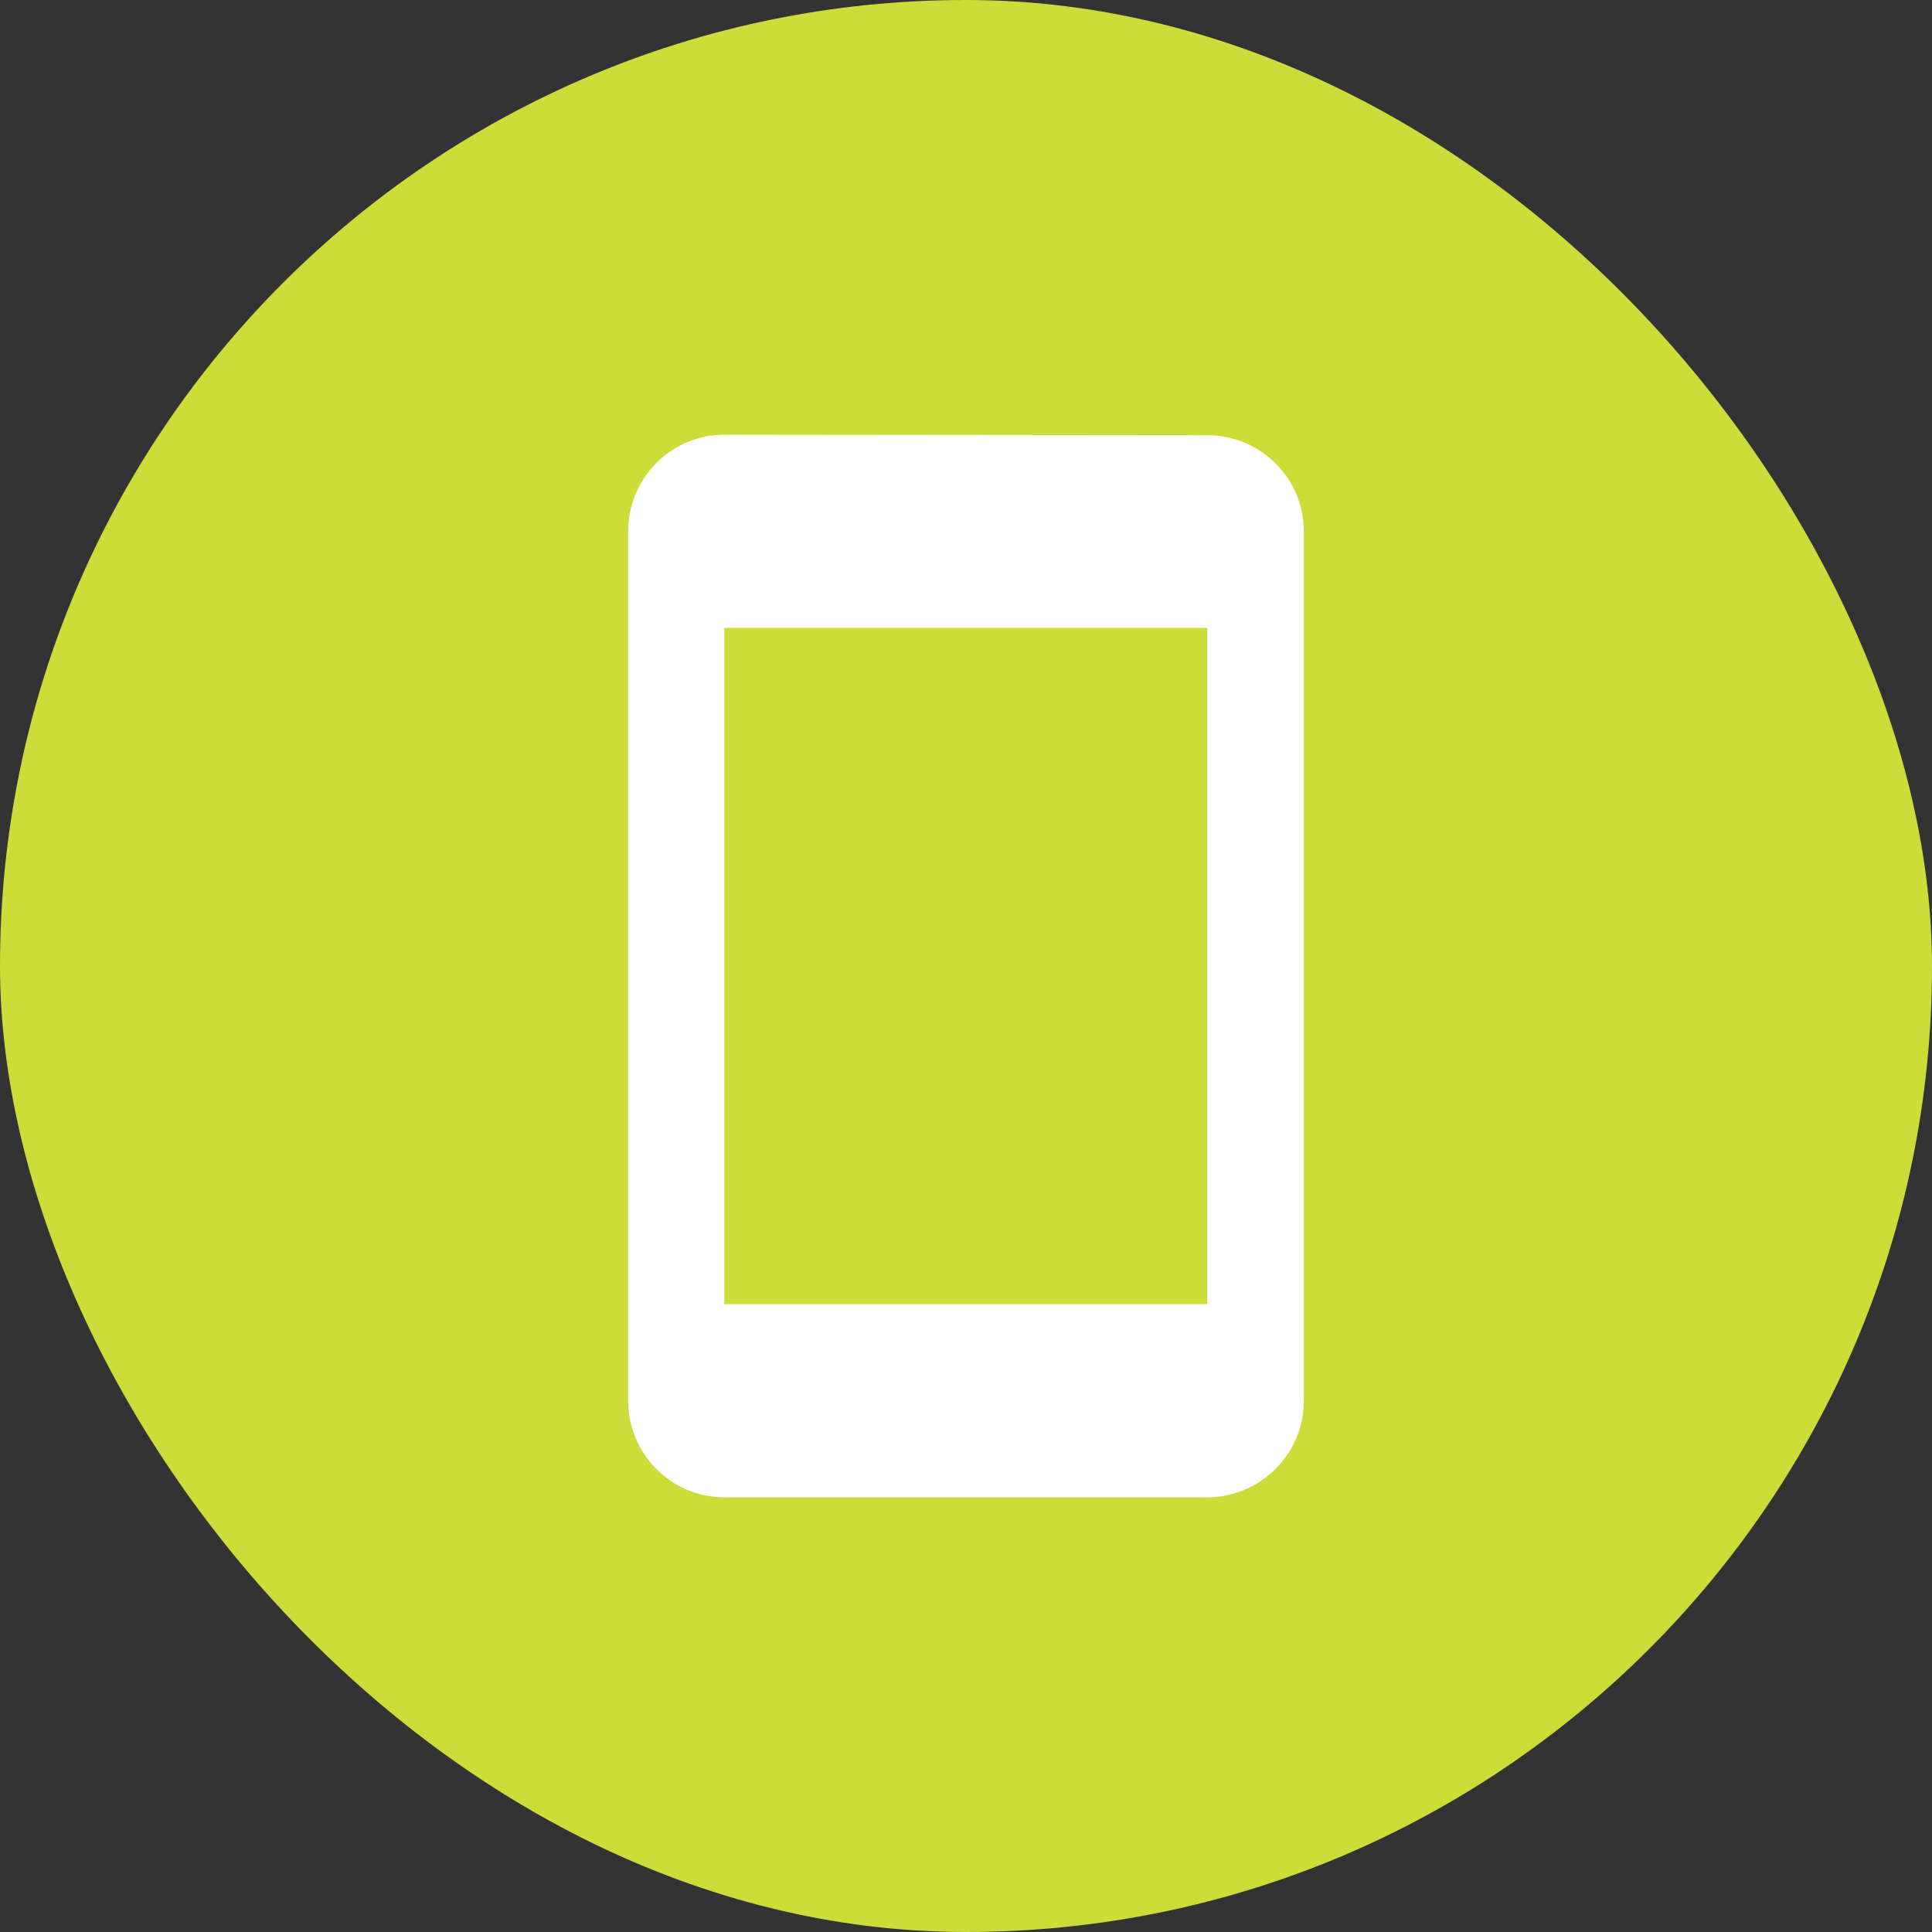
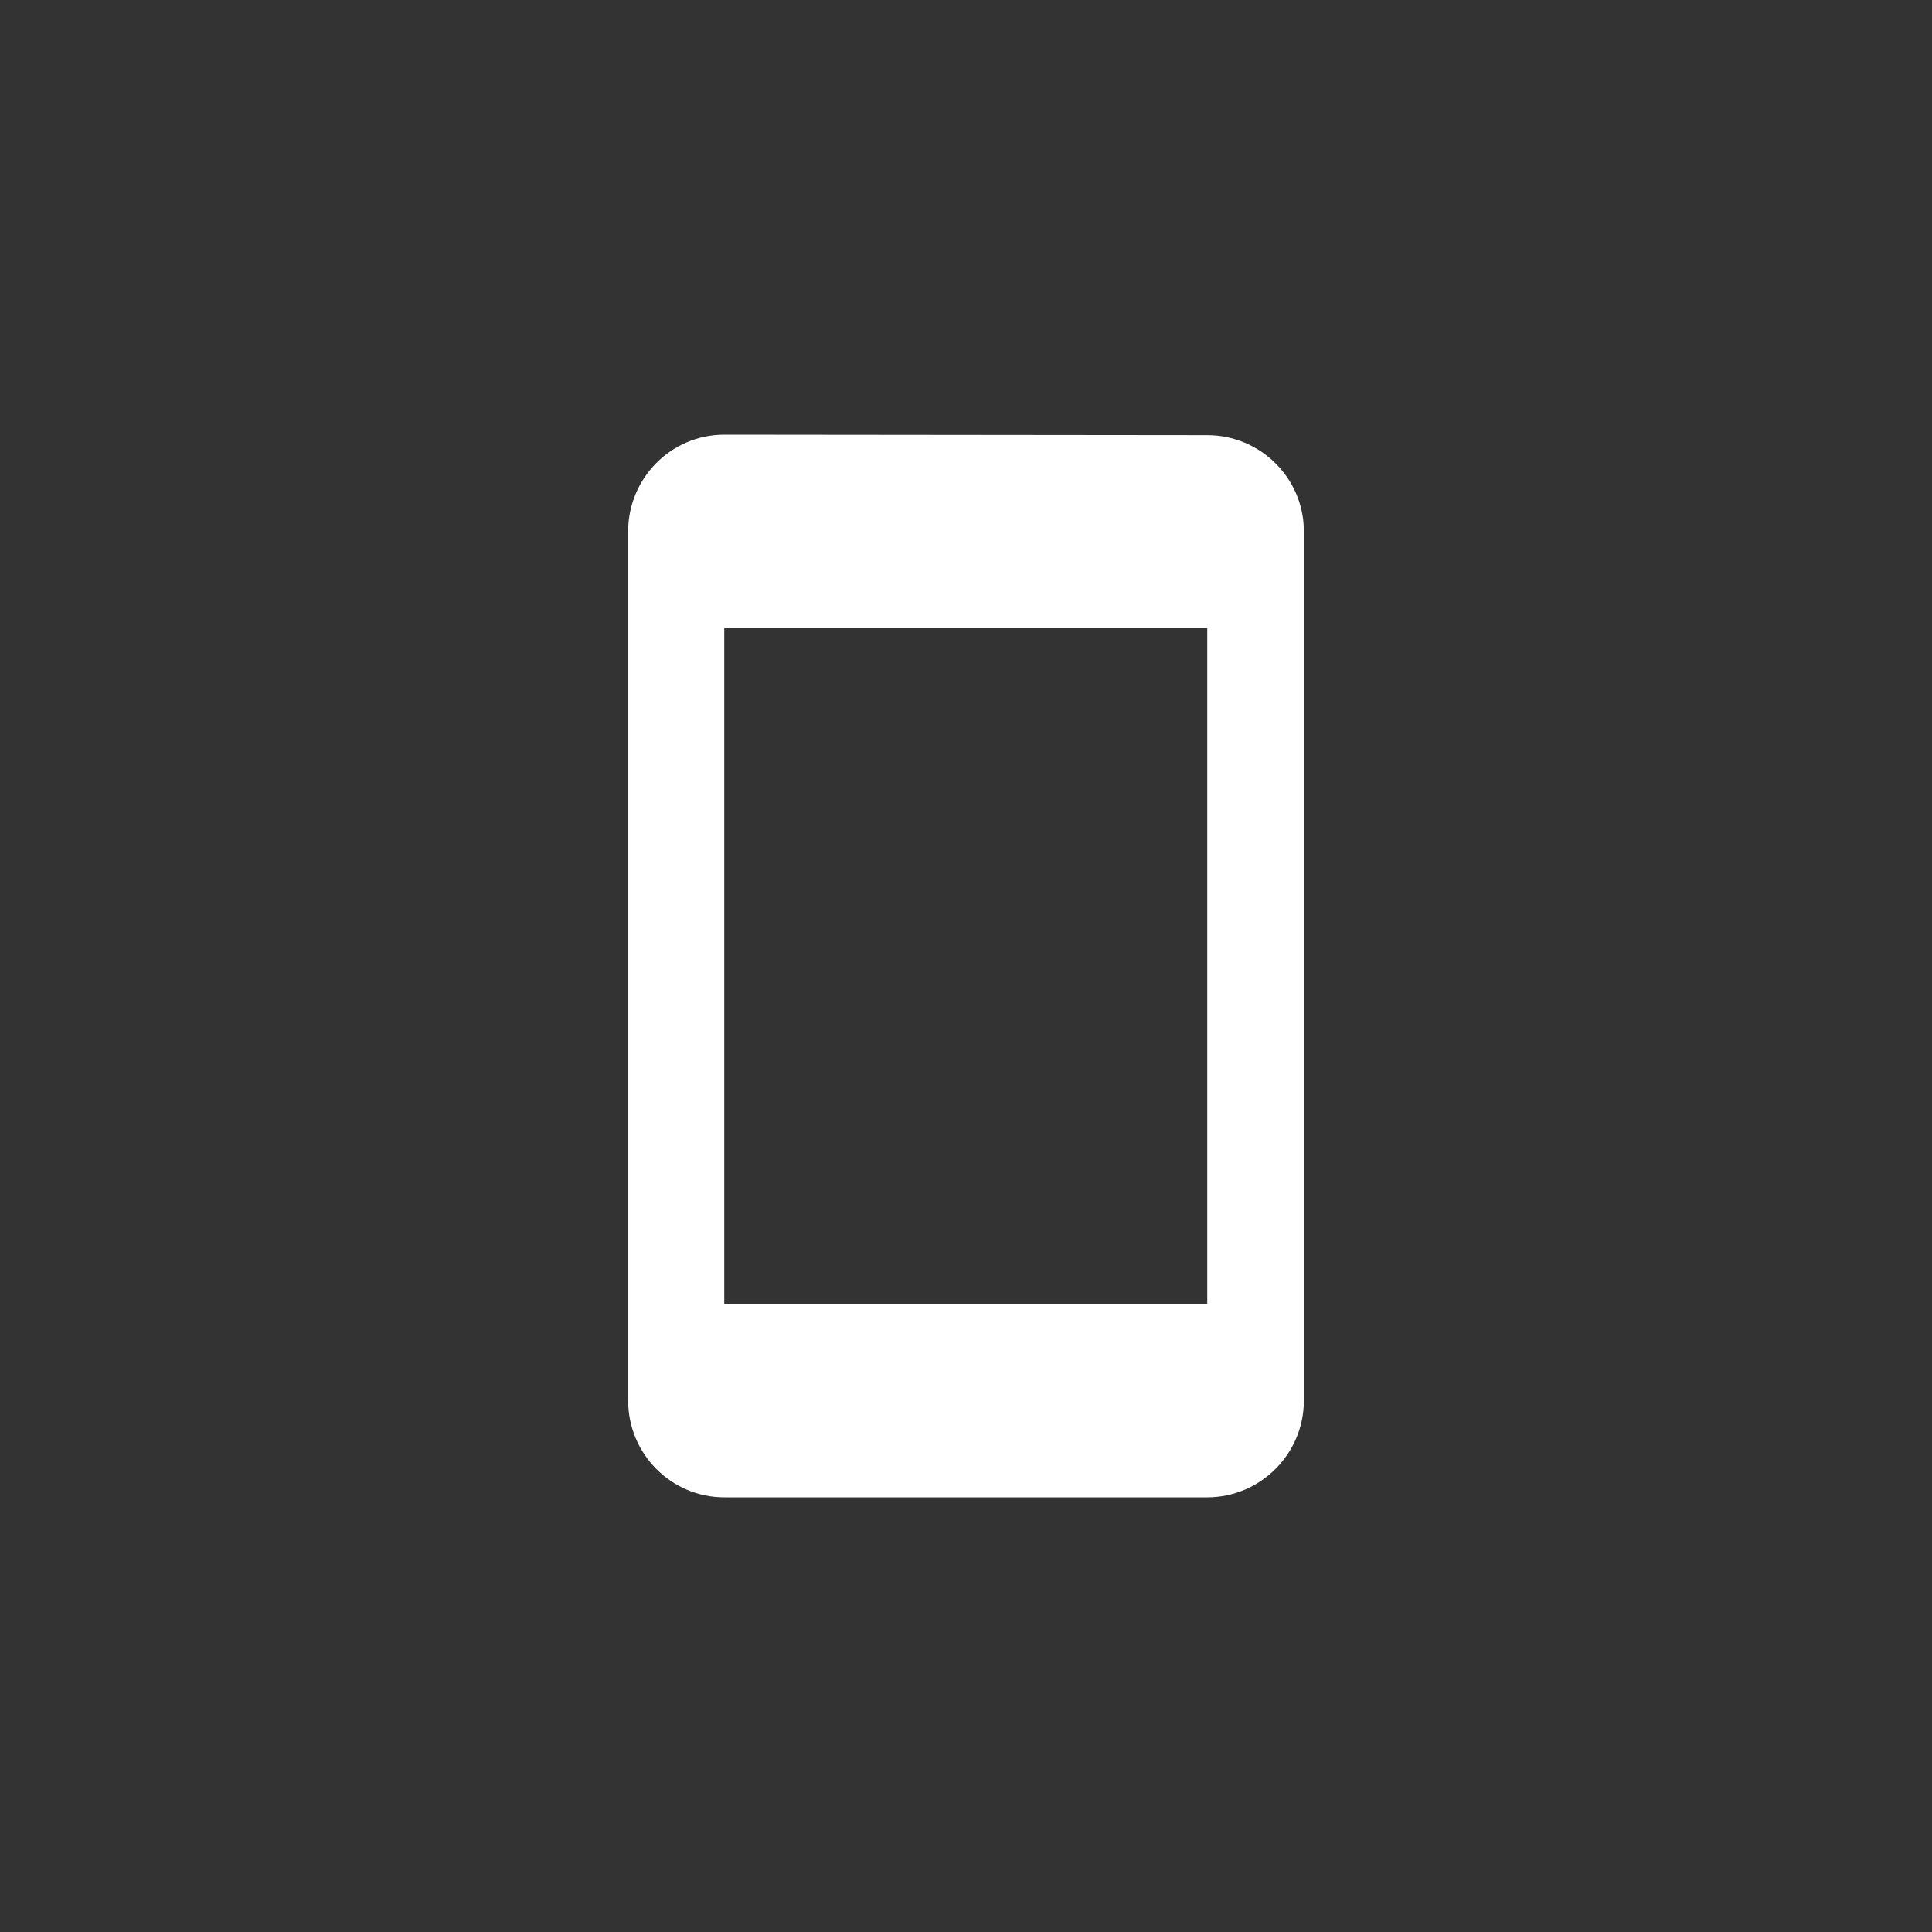
<svg xmlns="http://www.w3.org/2000/svg" width="40" height="40" viewBox="0 0 40 40" fill="none">
  <rect x="0" y="0" width="40" height="40" fill="#333333" stroke="none" />
-   <rect width="40" height="40" rx="20" fill="#CDDC39" />
  <path d="M24.995 9.01L14.995 9C13.895 9 13.005 9.9 13.005 11V29C13.005 30.1 13.895 31 14.995 31H24.995C26.095 31 26.995 30.1 26.995 29V11C26.995 9.9 26.095 9.01 24.995 9.01ZM24.995 27H14.995V13H24.995V27Z" fill="white" />
</svg>